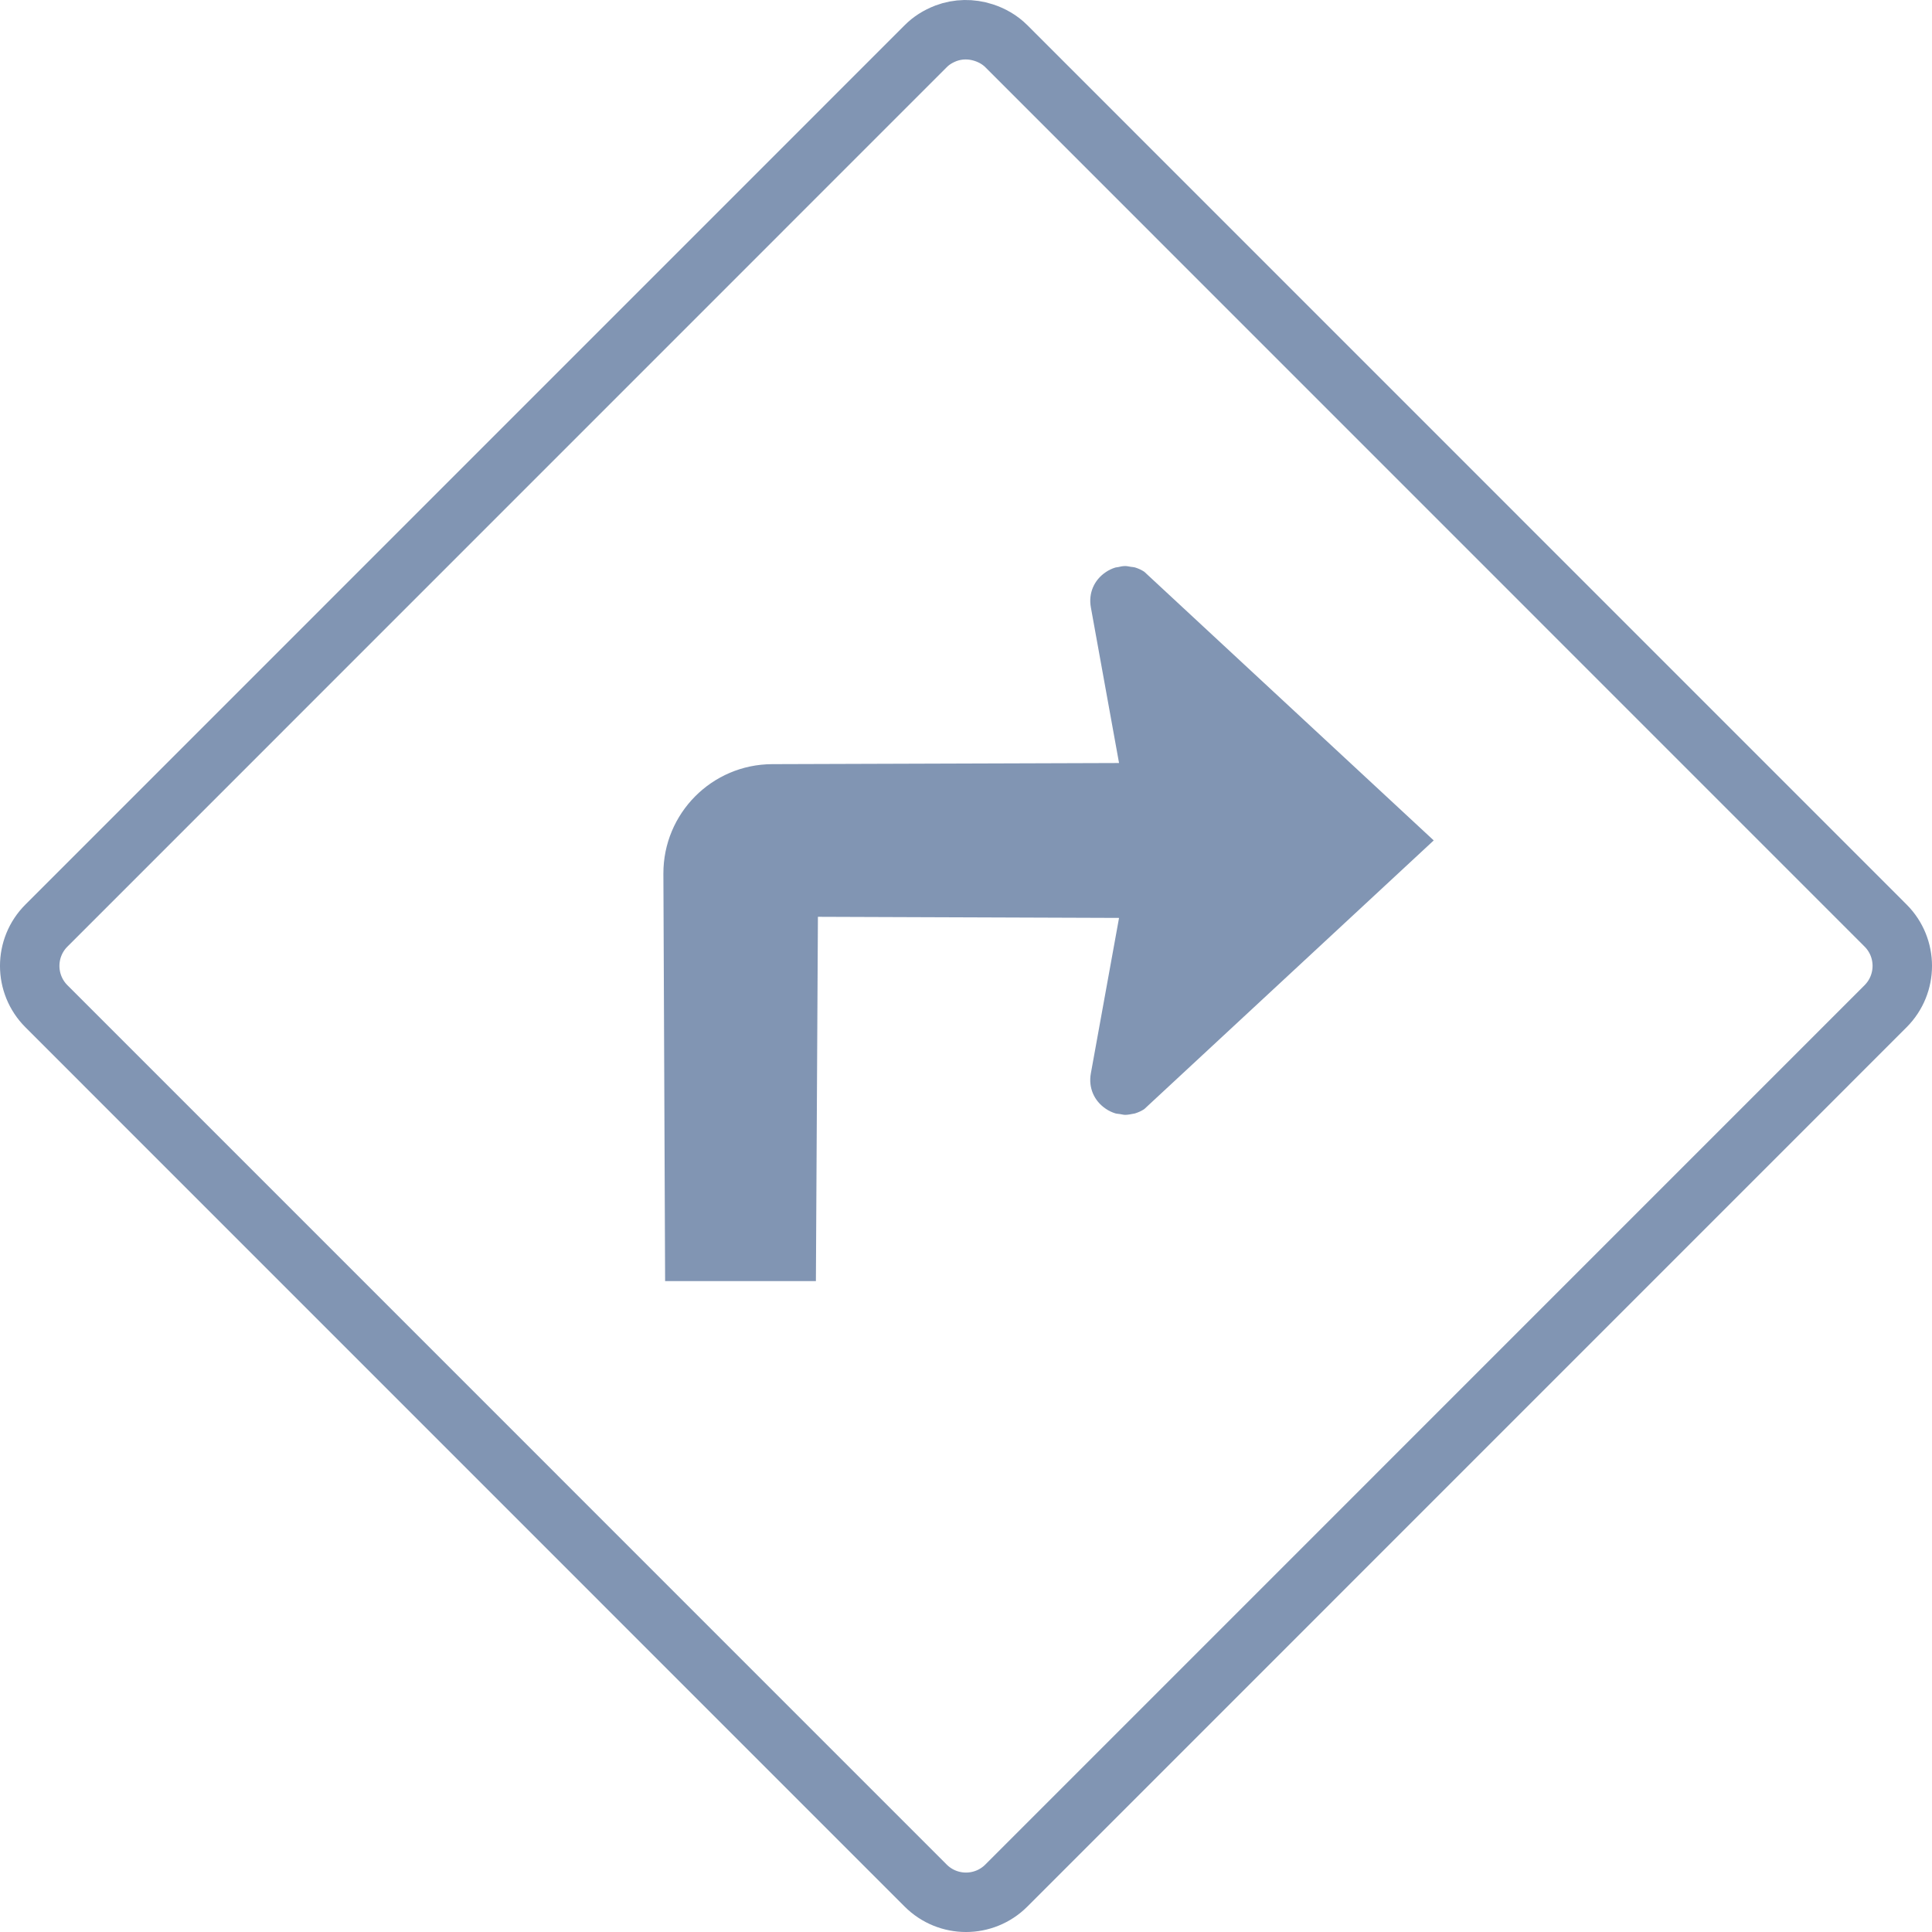
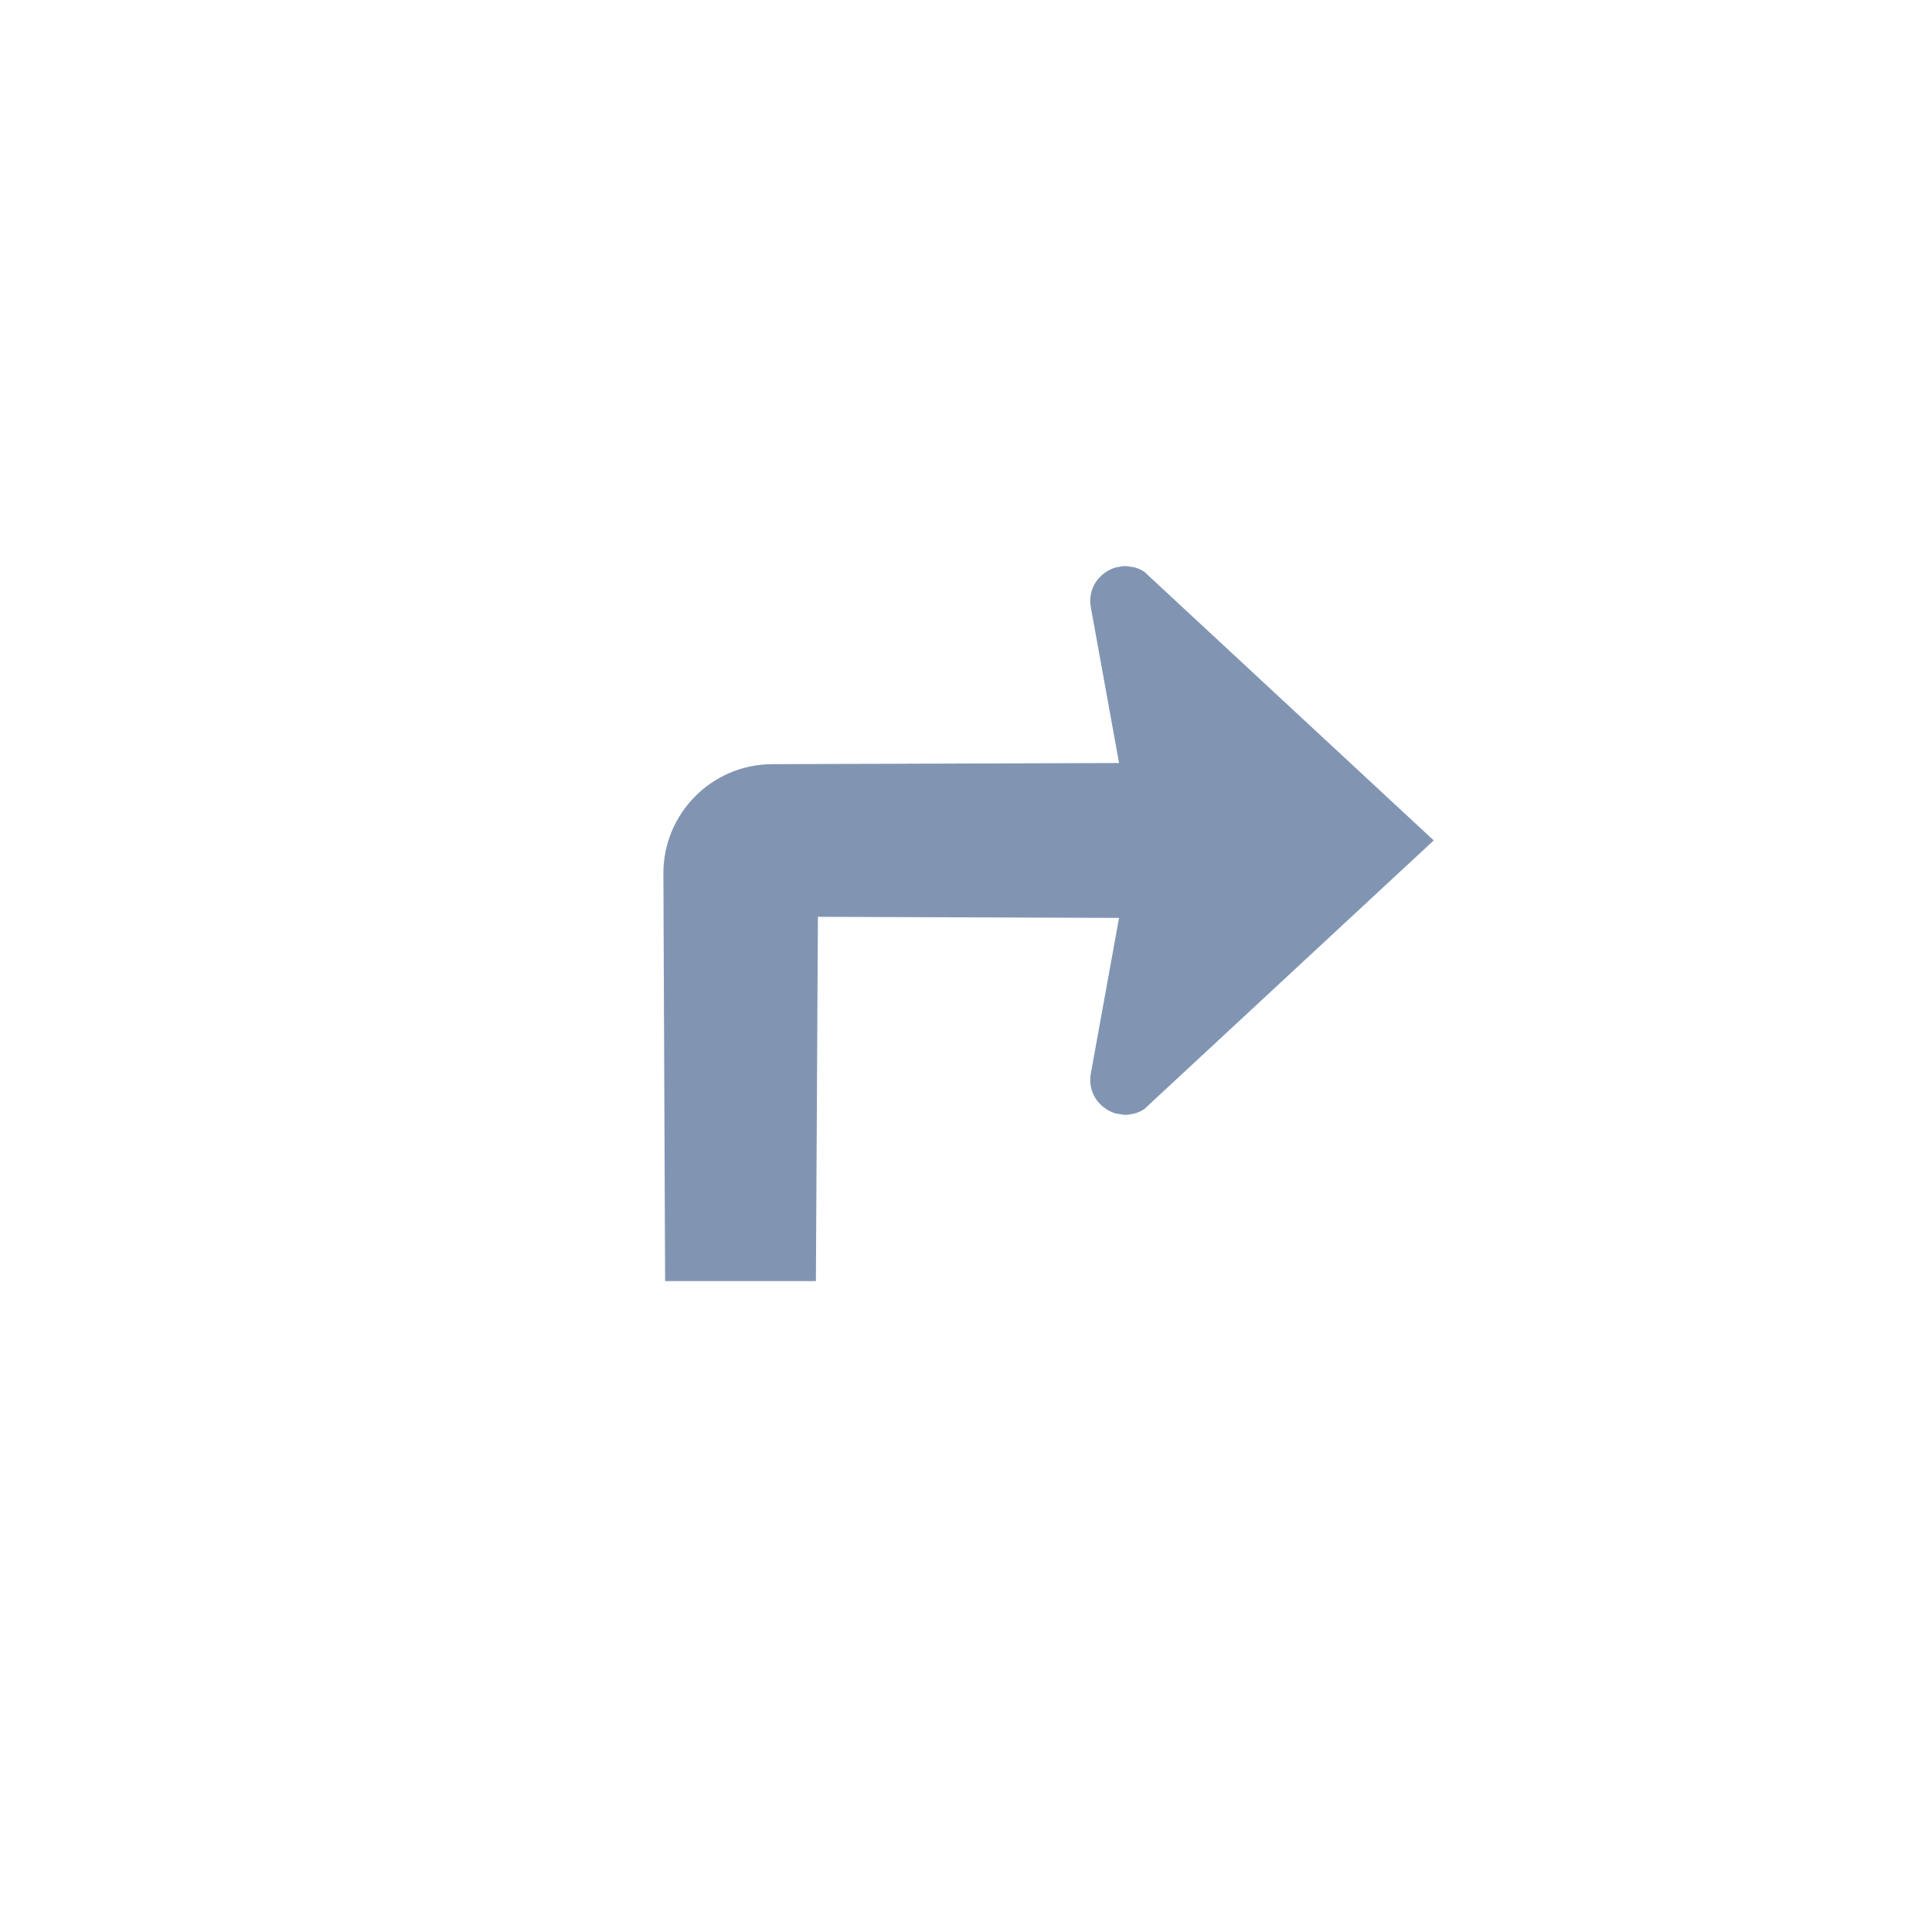
<svg xmlns="http://www.w3.org/2000/svg" width="65px" height="65px" viewBox="0 0 65 65" version="1.1">
  <title>icon-directions</title>
  <desc>Created with Sketch.</desc>
  <defs />
  <g id="Page-1" stroke="none" stroke-width="1" fill="none" fill-rule="evenodd">
    <g id="Home" transform="translate(-674, -2405)">
      <g id="location" transform="translate(0, 2076)">
        <g id="Group-27" transform="translate(650, 304)">
          <g id="icon-directions" transform="translate(25, 26)">
-             <path d="M62.438,30.139 L32.859,0.556 C32.637,0.334 32.371,0.186 32.092,0.096 C31.679,-0.038 31.233,-0.033 30.826,0.12 C30.543,0.231 30.328,0.37 30.142,0.557 L0.563,30.139 C-0.188,30.888 -0.188,32.105 0.563,32.855 L30.142,62.437 C30.892,63.188 32.108,63.188 32.858,62.437 L62.437,32.855 C63.188,32.105 63.188,30.888 62.438,30.139 Z" id="Path" stroke="#8195B3" stroke-width="2" />
            <path d="M35.701,19.435 C35.615,18.962 35.806,18.514 36.205,18.247 C36.306,18.179 36.412,18.129 36.522,18.095 C36.551,18.085 36.581,18.088 36.61,18.081 C36.691,18.062 36.772,18.044 36.855,18.044 C36.919,18.044 36.983,18.06 37.046,18.07 C37.092,18.078 37.139,18.077 37.183,18.09 C37.292,18.123 37.397,18.17 37.497,18.235 L47.236,27.275 L37.496,36.316 C37.396,36.381 37.29,36.428 37.182,36.461 C37.03,36.491 36.942,36.508 36.853,36.508 C36.795,36.507 36.739,36.491 36.682,36.482 C36.628,36.473 36.573,36.473 36.52,36.457 C36.412,36.423 36.305,36.373 36.205,36.305 C35.806,36.038 35.615,35.59 35.7,35.116 L36.649,29.882 L26.518,29.845 L26.45,42.101 L21.377,42.101 L21.319,28.395 C21.313,26.365 22.952,24.715 24.981,24.709 L36.649,24.671 L35.701,19.435 Z" id="Path" fill="#8195B3" />
          </g>
        </g>
      </g>
    </g>
  </g>
</svg>